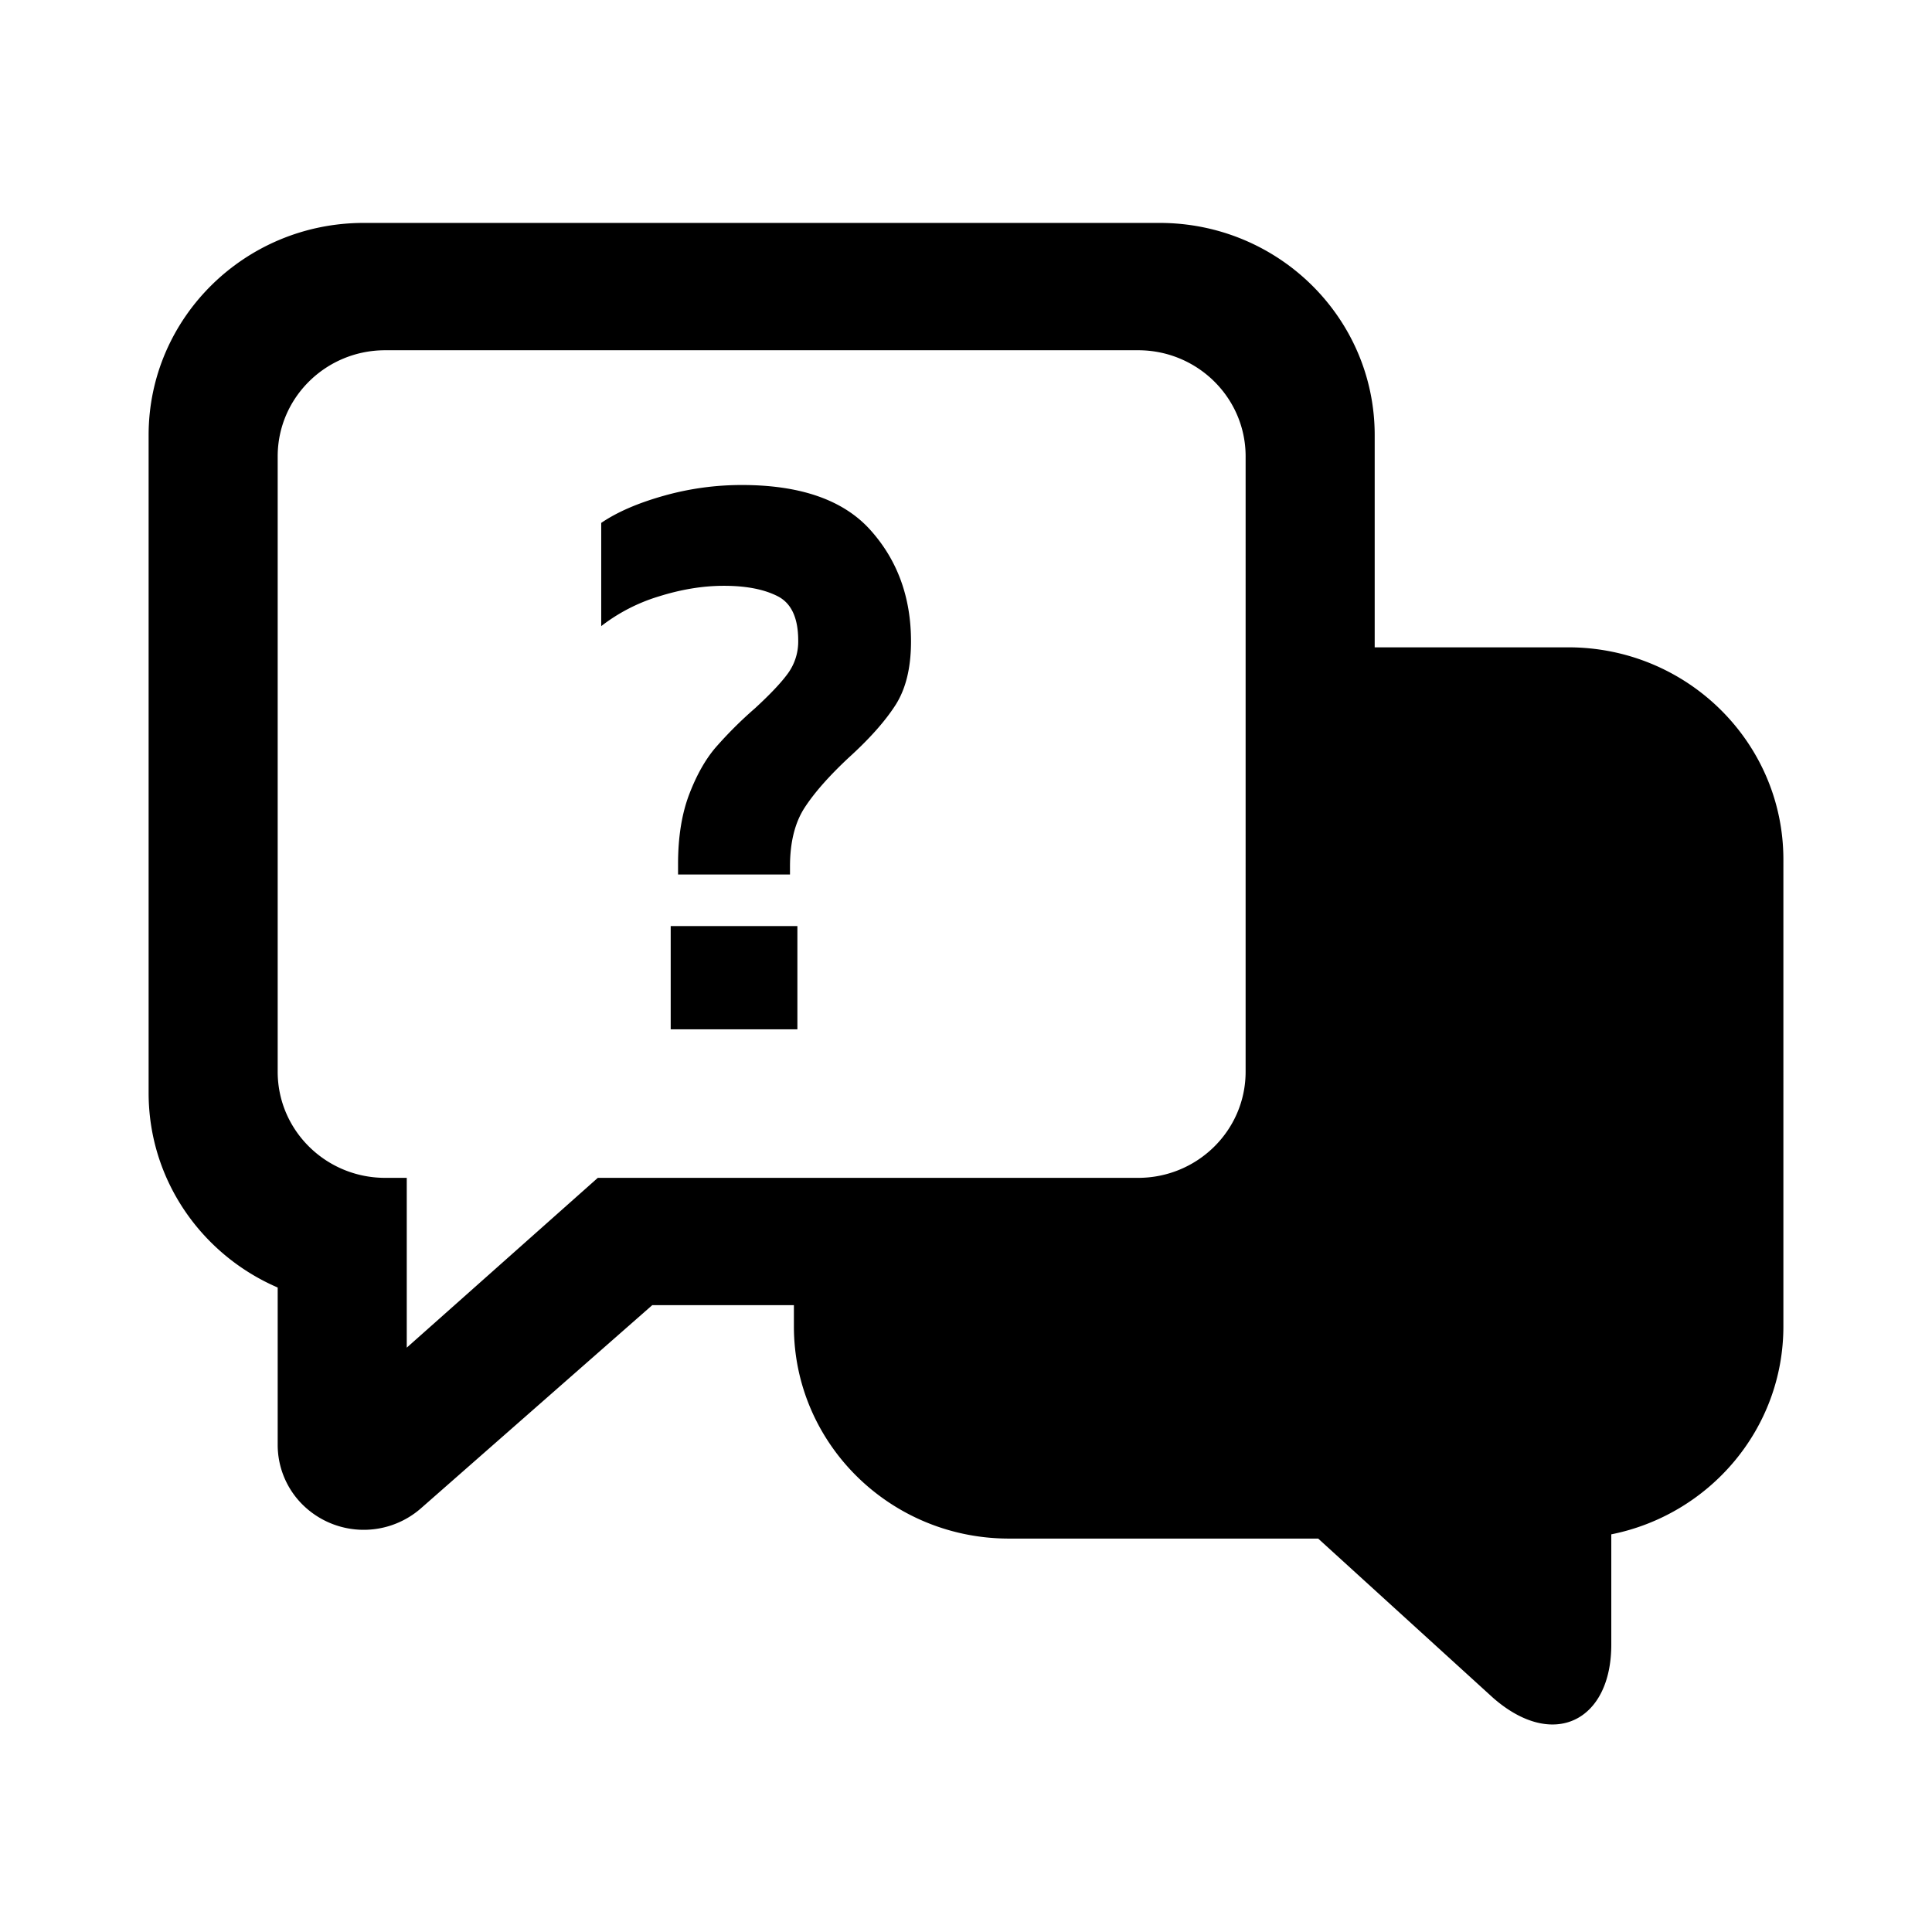
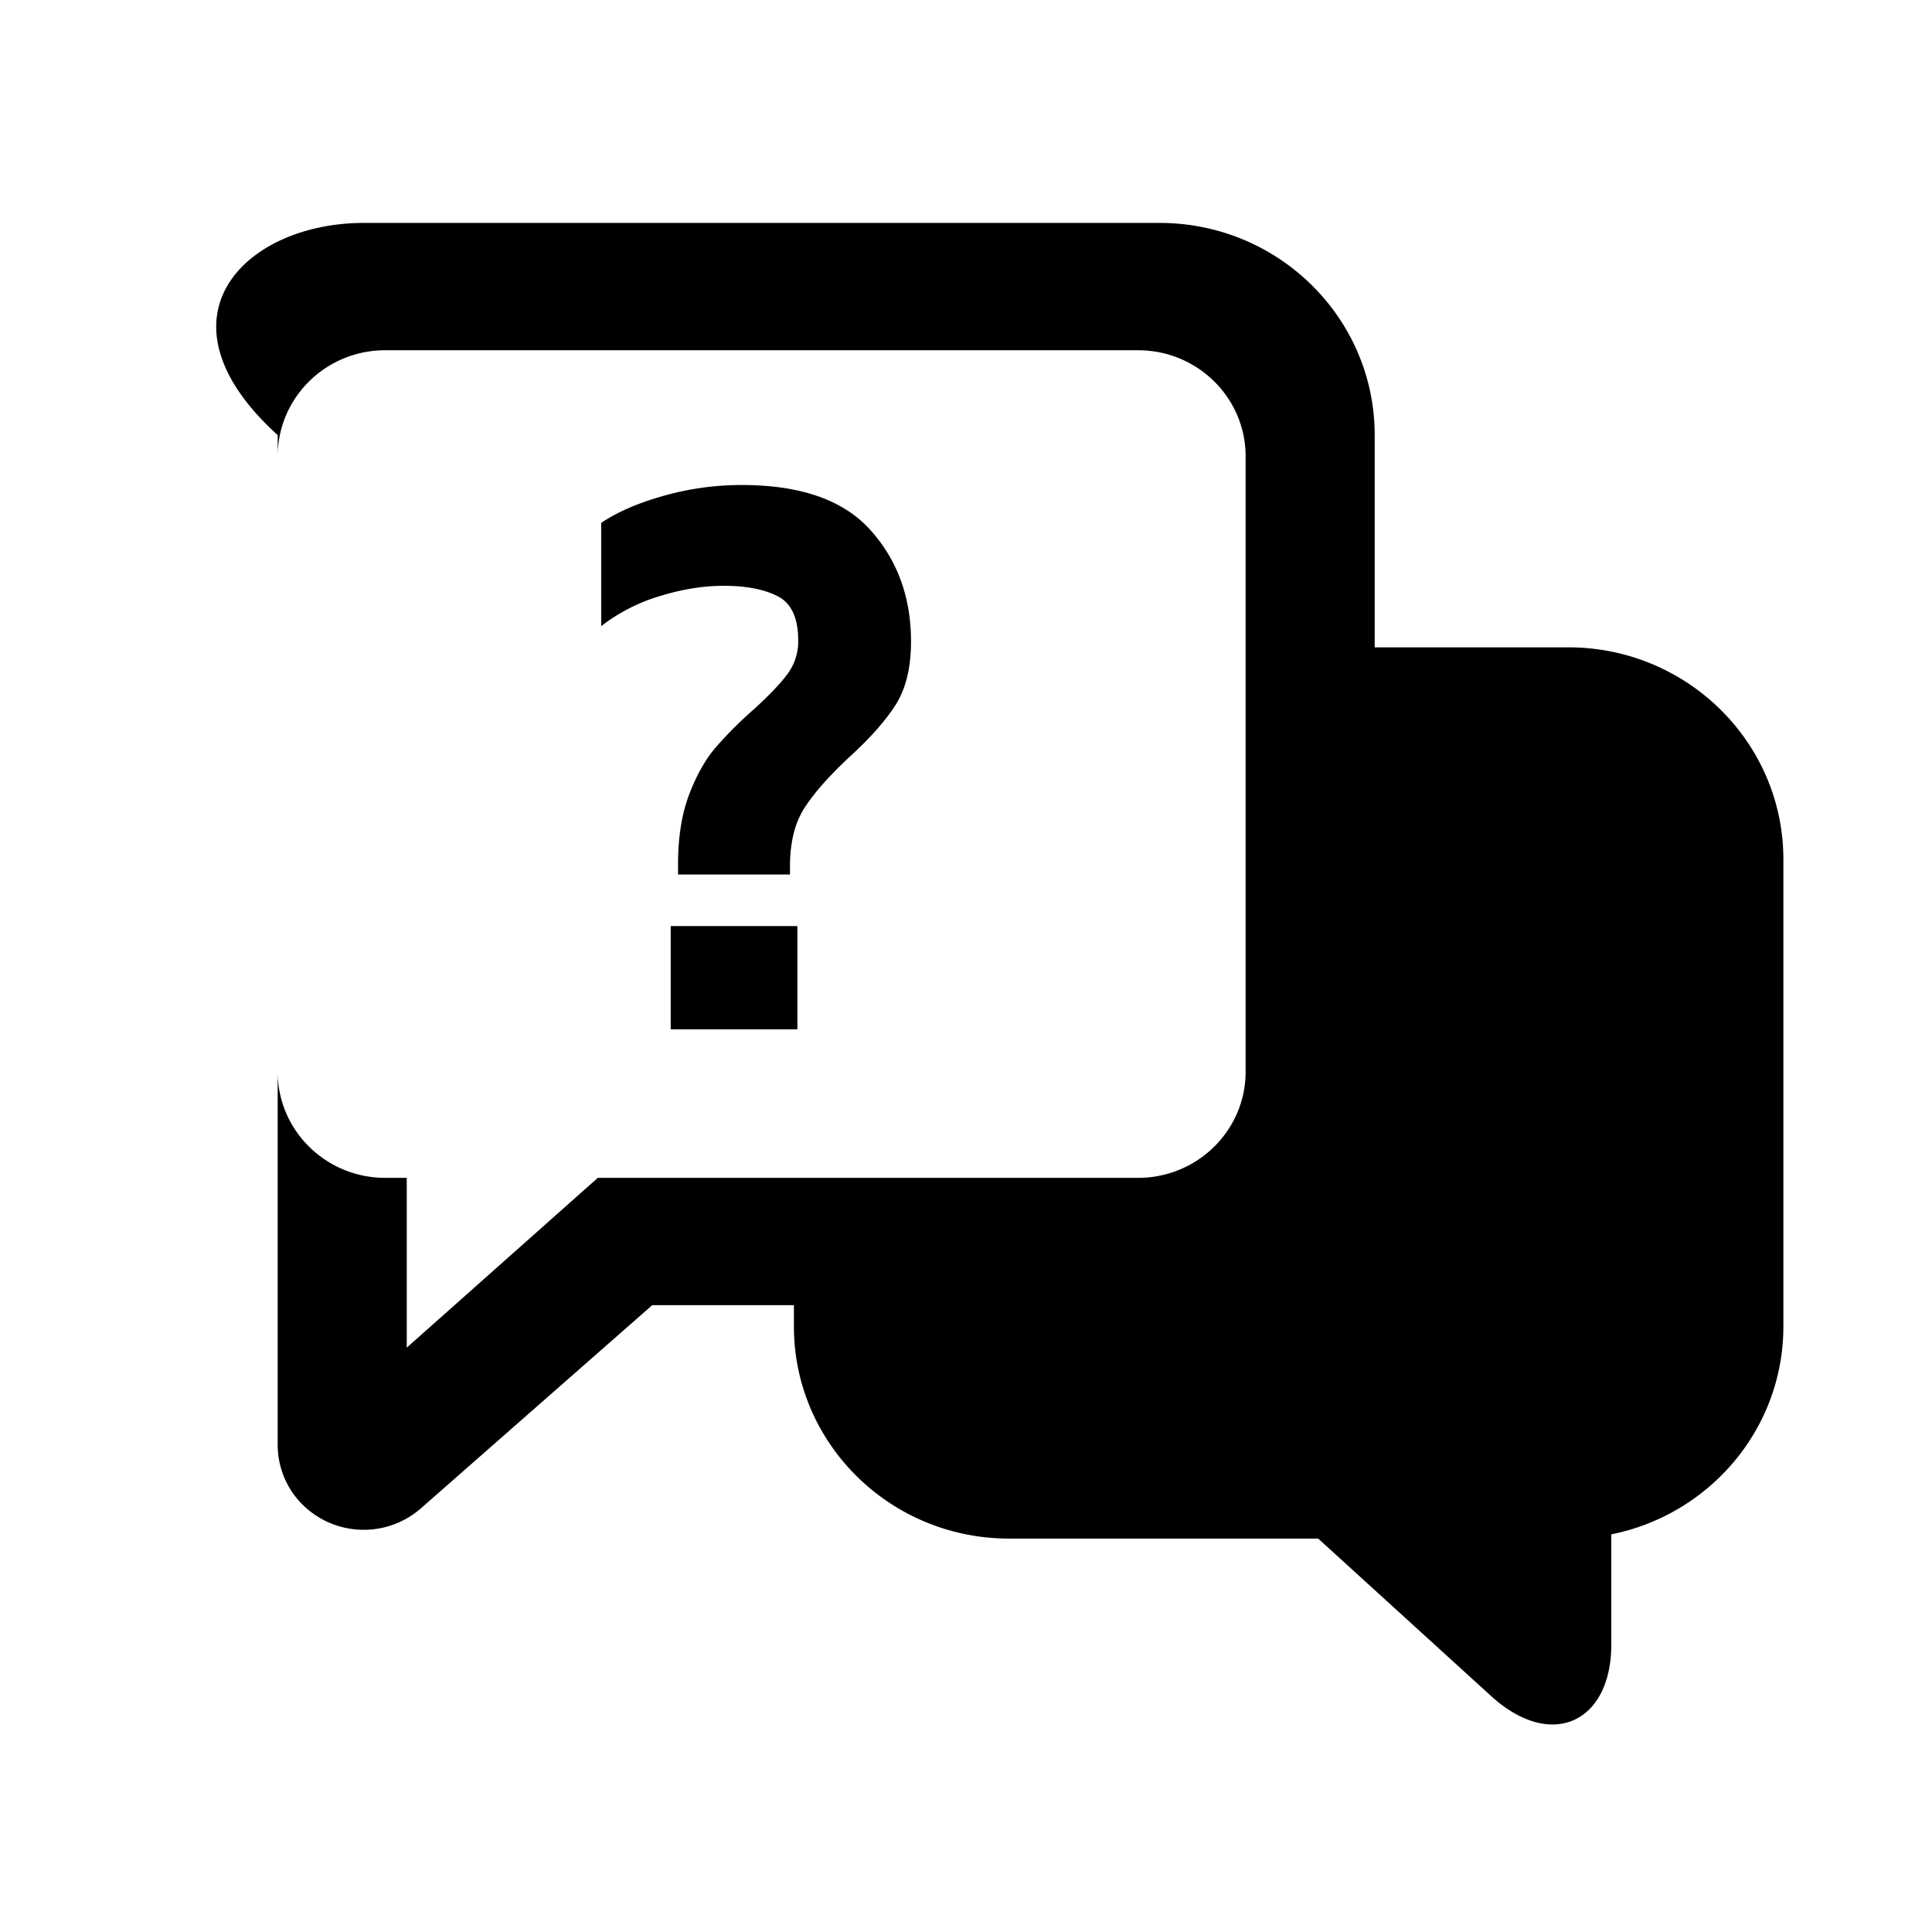
<svg xmlns="http://www.w3.org/2000/svg" viewBox="0 0 52 52">
-   <path d="M31.21 6C34.408 6 37 8.557 37 11.711v5.712h5.21c3.198 0 5.79 2.557 5.79 5.712V35.7c0 2.763-1.989 5.068-4.632 5.597v2.97c0 2.052-1.562 2.852-3.184 1.428l-4.705-4.284h-8.321c-3.198 0-5.79-2.557-5.79-5.711v-.571h-3.813l-6.226 5.468a2.338 2.338 0 01-3.269-.187 2.267 2.267 0 01-.586-1.519v-4.237C5.429 33.772 4 31.759 4 29.416V11.711C4 8.557 6.592 6 9.79 6h21.42zm-.578 3.427H10.368c-1.598 0-2.894 1.279-2.894 2.856v16.563c0 1.577 1.296 2.856 2.894 2.856h.58v4.57l5.142-4.57h14.542c1.598 0 2.894-1.279 2.894-2.856V12.283c0-1.577-1.296-2.856-2.894-2.856zm-9.17 15.499v2.778h-3.41v-2.778h3.41zm-1.497-11.872c1.584 0 2.74.405 3.465 1.215.726.81 1.09 1.809 1.09 2.995 0 .71-.14 1.28-.419 1.715-.279.434-.697.904-1.254 1.41-.528.493-.924.941-1.188 1.346-.264.405-.396.934-.396 1.585v.217H18.25v-.282c0-.724.1-1.346.297-1.867.198-.52.436-.944.715-1.27a10.9 10.9 0 011.056-1.052c.41-.377.708-.691.891-.944a1.46 1.46 0 00.275-.88c0-.607-.183-1.005-.55-1.193-.367-.188-.85-.282-1.452-.282-.557 0-1.137.094-1.738.282a4.81 4.81 0 00-1.562.803v-2.778c.425-.29.983-.532 1.672-.727a7.71 7.71 0 012.112-.293z" />
+   <path d="M31.21 6C34.408 6 37 8.557 37 11.711v5.712h5.21c3.198 0 5.79 2.557 5.79 5.712V35.7c0 2.763-1.989 5.068-4.632 5.597v2.97c0 2.052-1.562 2.852-3.184 1.428l-4.705-4.284h-8.321c-3.198 0-5.79-2.557-5.79-5.711v-.571h-3.813l-6.226 5.468a2.338 2.338 0 01-3.269-.187 2.267 2.267 0 01-.586-1.519v-4.237V11.711C4 8.557 6.592 6 9.79 6h21.42zm-.578 3.427H10.368c-1.598 0-2.894 1.279-2.894 2.856v16.563c0 1.577 1.296 2.856 2.894 2.856h.58v4.57l5.142-4.57h14.542c1.598 0 2.894-1.279 2.894-2.856V12.283c0-1.577-1.296-2.856-2.894-2.856zm-9.17 15.499v2.778h-3.41v-2.778h3.41zm-1.497-11.872c1.584 0 2.74.405 3.465 1.215.726.81 1.09 1.809 1.09 2.995 0 .71-.14 1.28-.419 1.715-.279.434-.697.904-1.254 1.41-.528.493-.924.941-1.188 1.346-.264.405-.396.934-.396 1.585v.217H18.25v-.282c0-.724.1-1.346.297-1.867.198-.52.436-.944.715-1.27a10.9 10.9 0 011.056-1.052c.41-.377.708-.691.891-.944a1.46 1.46 0 00.275-.88c0-.607-.183-1.005-.55-1.193-.367-.188-.85-.282-1.452-.282-.557 0-1.137.094-1.738.282a4.81 4.81 0 00-1.562.803v-2.778c.425-.29.983-.532 1.672-.727a7.71 7.71 0 012.112-.293z" />
</svg>